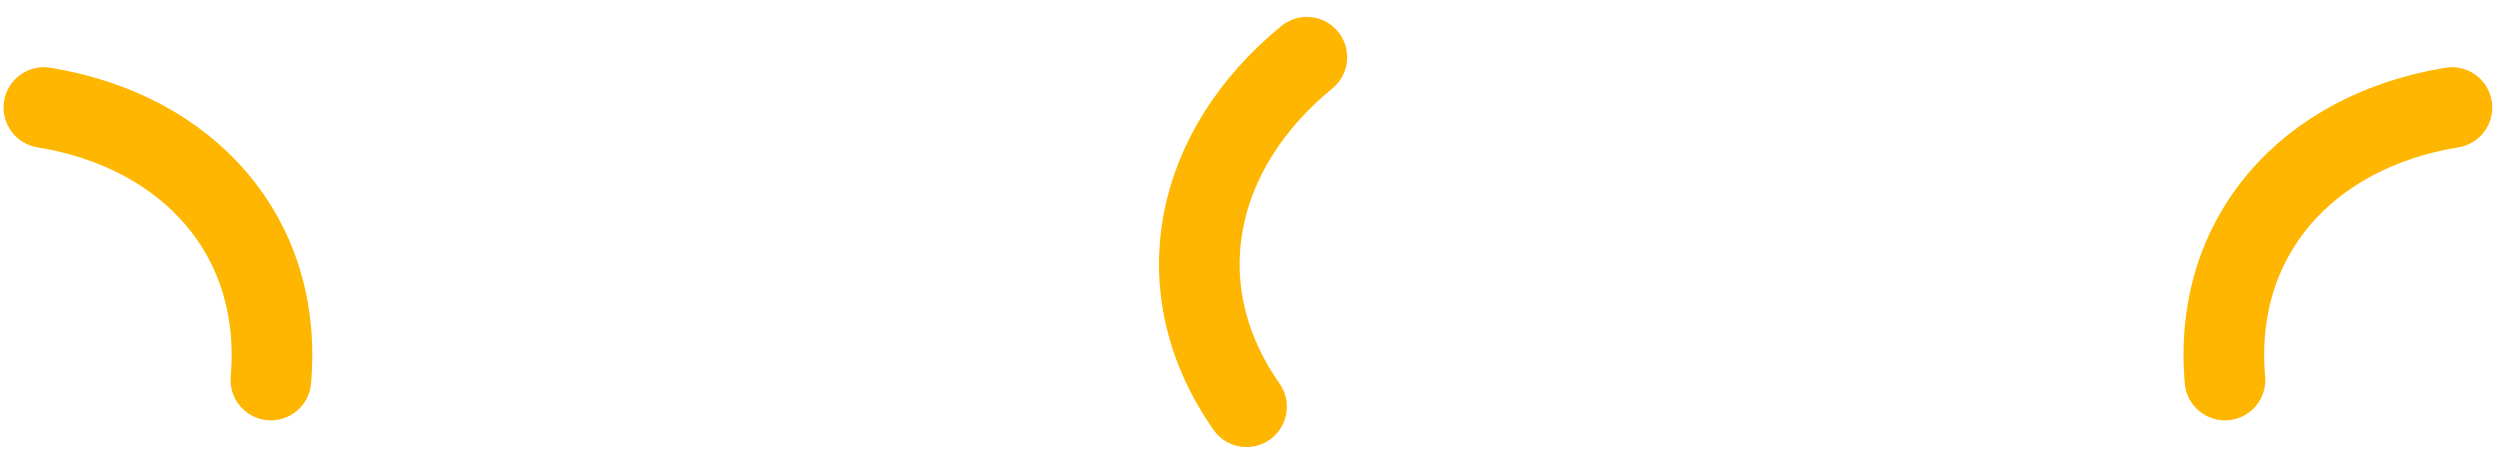
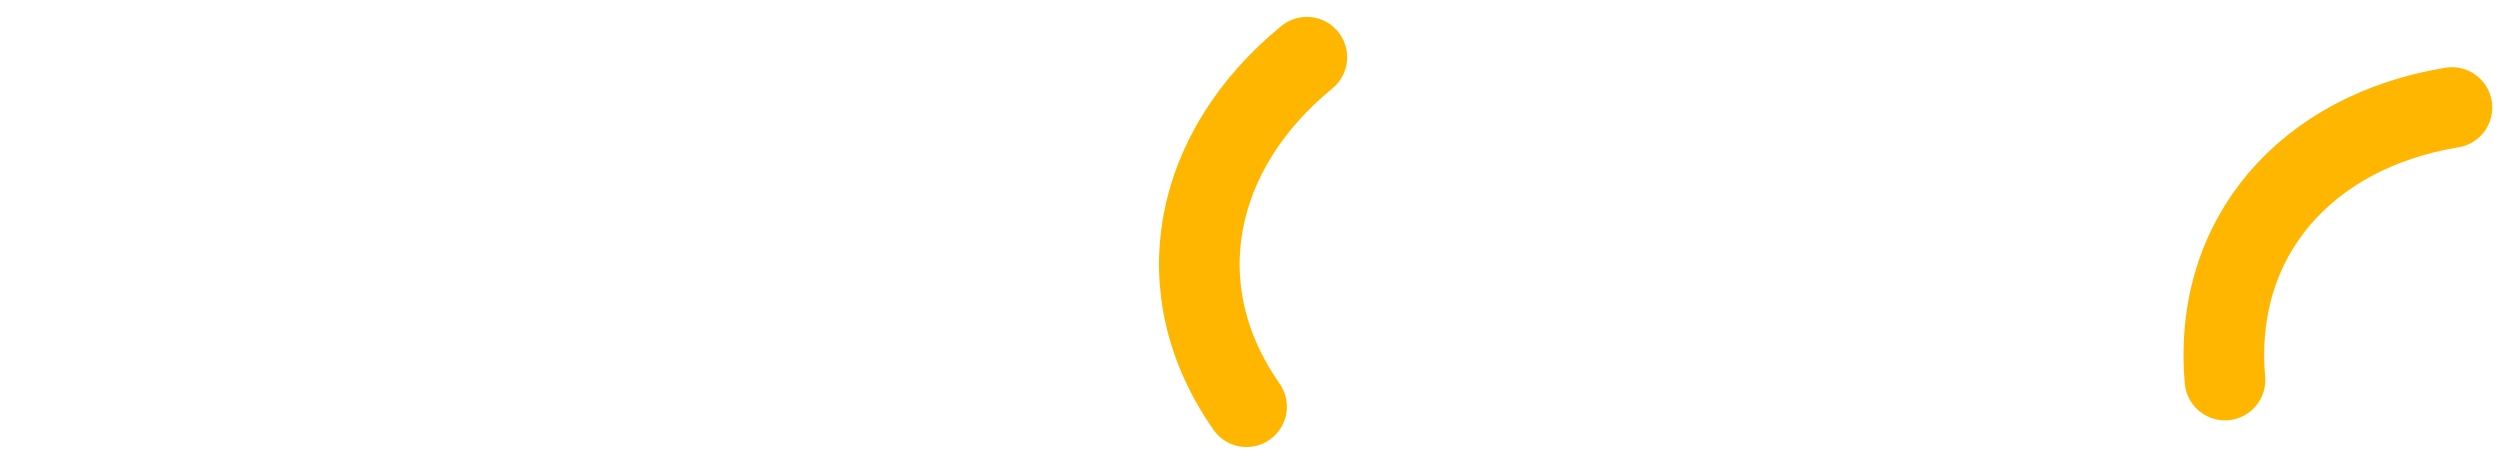
<svg xmlns="http://www.w3.org/2000/svg" width="93" height="17" viewBox="0 0 93 17" fill="none">
  <path d="M48.614 2.129C44.398 5.578 43.292 10.731 46.371 15.129" stroke="#FFB600" stroke-width="3" stroke-linecap="round" />
-   <path d="M1.633 4C7.008 4.879 10.543 8.788 10.076 14.137" stroke="#FFB600" stroke-width="3" stroke-linecap="round" />
  <path d="M91.212 4C85.836 4.879 82.302 8.788 82.769 14.137" stroke="#FFB600" stroke-width="3" stroke-linecap="round" />
</svg>